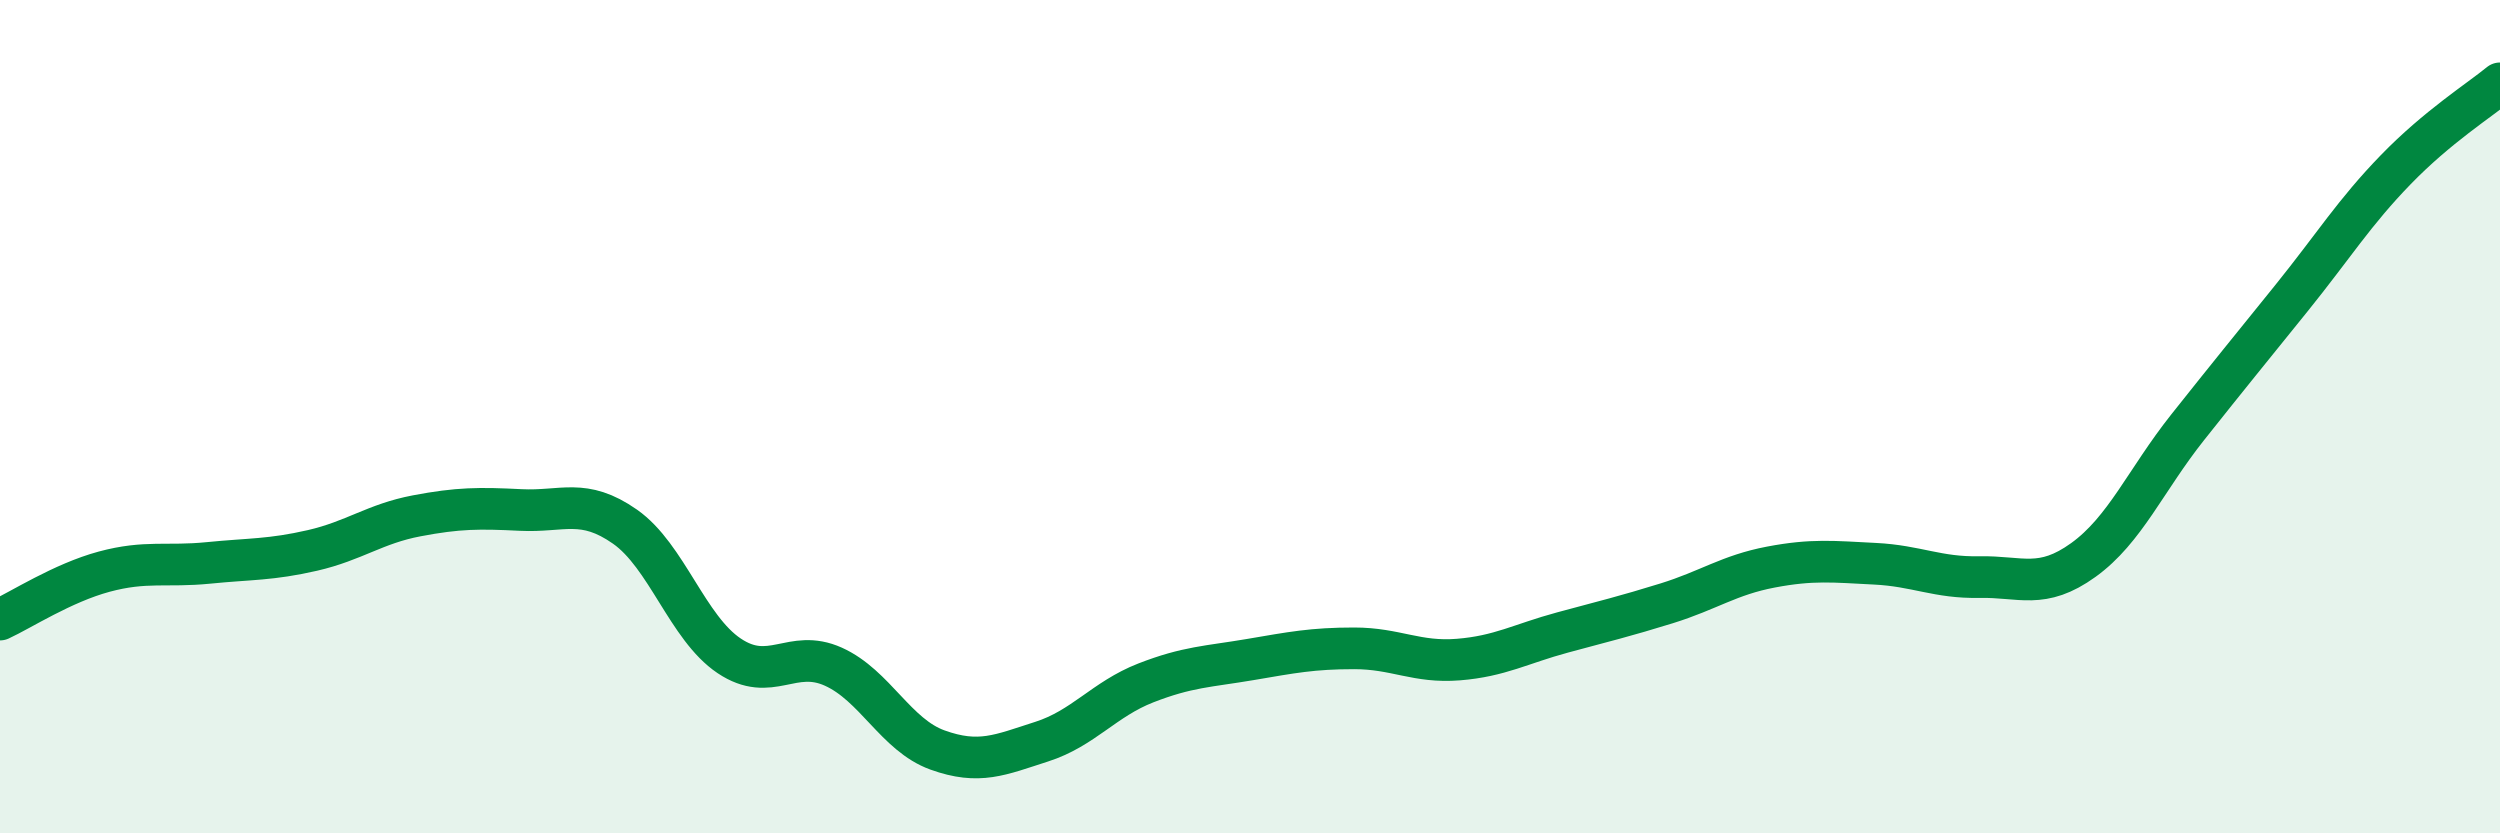
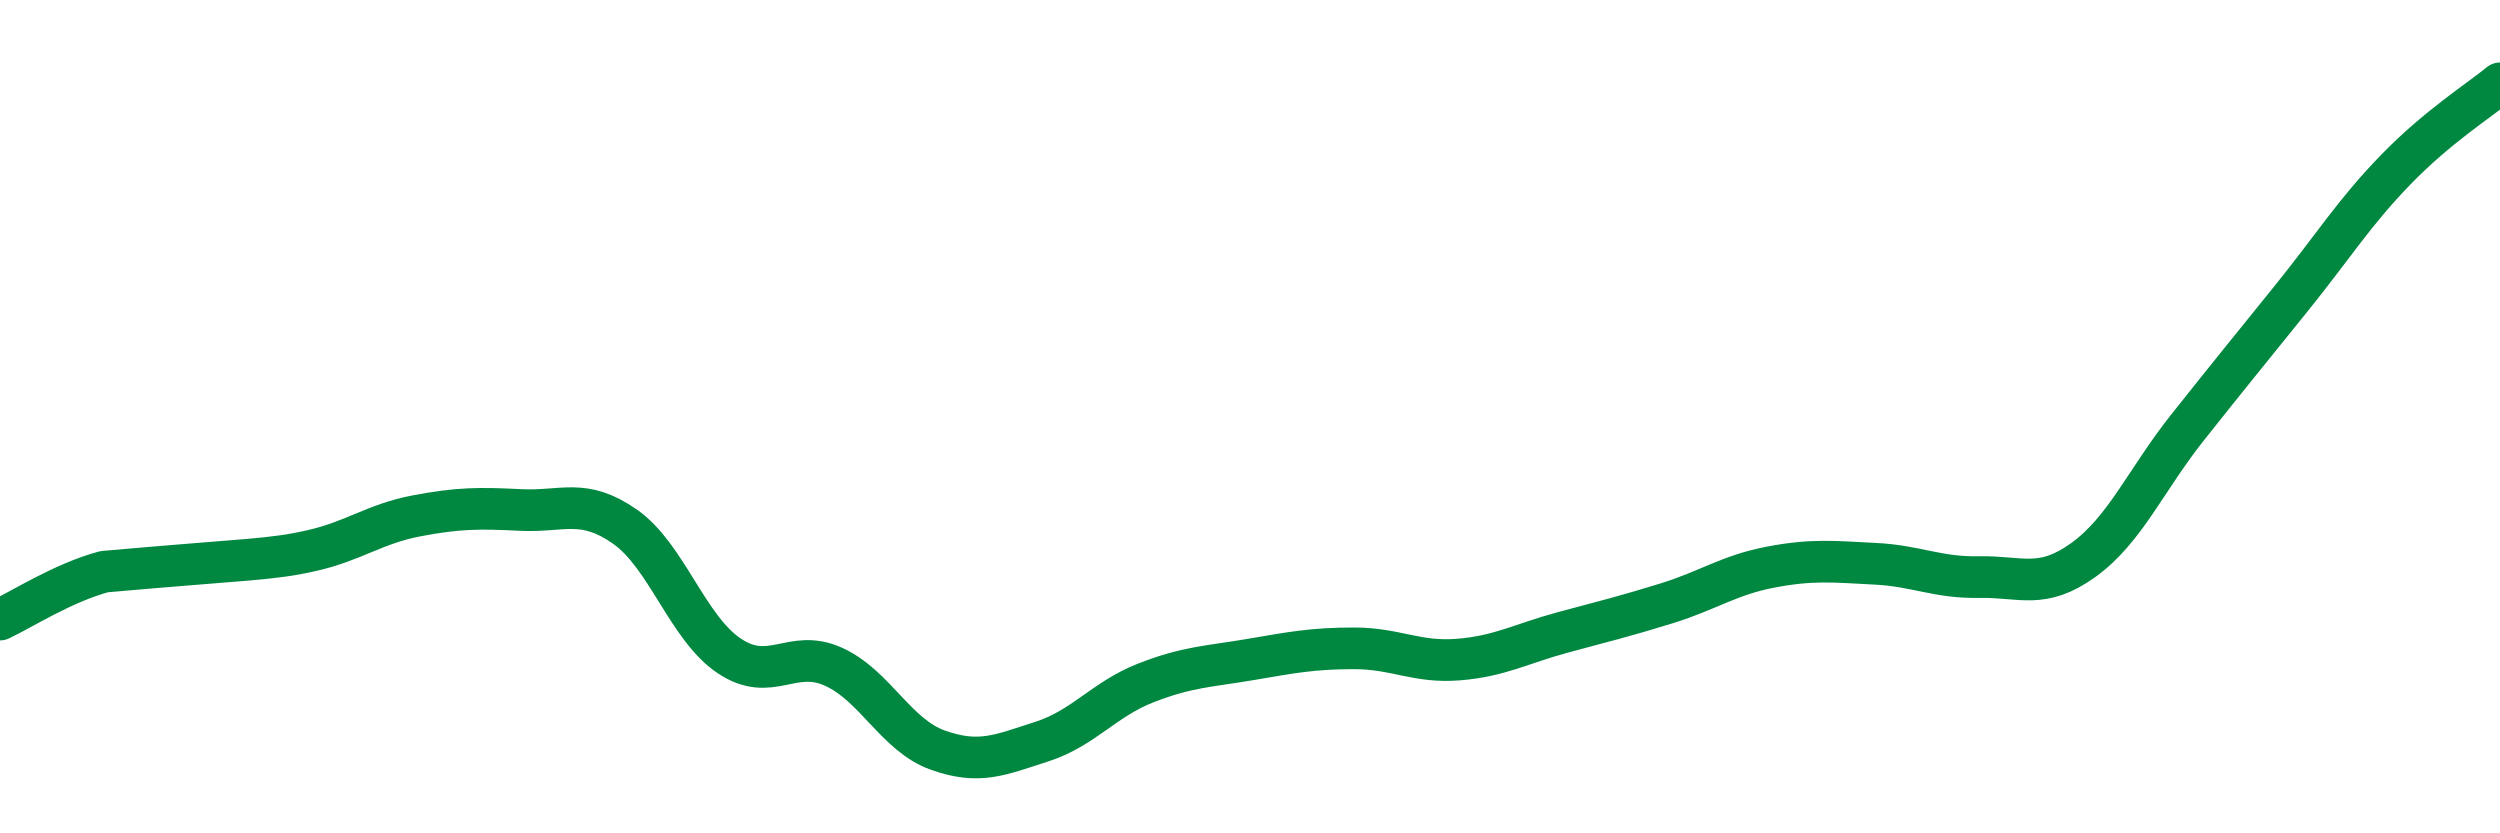
<svg xmlns="http://www.w3.org/2000/svg" width="60" height="20" viewBox="0 0 60 20">
-   <path d="M 0,14.87 C 0.5,14.64 1.5,13.99 2.5,13.72 C 3.5,13.45 4,13.61 5,13.51 C 6,13.41 6.5,13.44 7.5,13.21 C 8.5,12.98 9,12.57 10,12.38 C 11,12.19 11.5,12.19 12.5,12.24 C 13.5,12.29 14,11.94 15,12.64 C 16,13.34 16.5,15.07 17.5,15.74 C 18.5,16.41 19,15.55 20,16 C 21,16.45 21.5,17.64 22.5,18 C 23.5,18.36 24,18.12 25,17.8 C 26,17.48 26.5,16.78 27.5,16.39 C 28.5,16 29,16 30,15.83 C 31,15.66 31.5,15.56 32.5,15.56 C 33.5,15.56 34,15.91 35,15.83 C 36,15.75 36.5,15.45 37.5,15.18 C 38.5,14.91 39,14.79 40,14.48 C 41,14.17 41.5,13.8 42.5,13.61 C 43.5,13.42 44,13.48 45,13.53 C 46,13.58 46.5,13.87 47.5,13.85 C 48.5,13.83 49,14.16 50,13.44 C 51,12.72 51.5,11.52 52.5,10.26 C 53.5,9 54,8.39 55,7.15 C 56,5.91 56.5,5.1 57.5,4.07 C 58.5,3.04 59.5,2.41 60,2L60 20L0 20Z" fill="#008740" opacity="0.1" stroke-linecap="round" stroke-linejoin="round" />
-   <path d="M 0,14.87 C 0.5,14.64 1.5,13.99 2.5,13.72 C 3.5,13.45 4,13.61 5,13.51 C 6,13.41 6.5,13.44 7.5,13.21 C 8.5,12.98 9,12.57 10,12.38 C 11,12.19 11.5,12.19 12.5,12.24 C 13.5,12.29 14,11.94 15,12.64 C 16,13.34 16.5,15.07 17.5,15.74 C 18.5,16.41 19,15.55 20,16 C 21,16.45 21.5,17.64 22.5,18 C 23.5,18.36 24,18.12 25,17.8 C 26,17.48 26.5,16.78 27.5,16.39 C 28.5,16 29,16 30,15.83 C 31,15.66 31.5,15.56 32.5,15.56 C 33.5,15.56 34,15.91 35,15.83 C 36,15.75 36.5,15.45 37.5,15.18 C 38.5,14.91 39,14.79 40,14.48 C 41,14.17 41.5,13.8 42.5,13.61 C 43.5,13.42 44,13.48 45,13.53 C 46,13.58 46.5,13.87 47.5,13.85 C 48.5,13.83 49,14.16 50,13.44 C 51,12.72 51.5,11.52 52.5,10.26 C 53.5,9 54,8.39 55,7.15 C 56,5.91 56.5,5.1 57.5,4.07 C 58.5,3.04 59.5,2.41 60,2" stroke="#008740" stroke-width="1" fill="none" stroke-linecap="round" stroke-linejoin="round" />
+   <path d="M 0,14.87 C 0.5,14.64 1.5,13.99 2.5,13.72 C 6,13.41 6.5,13.44 7.5,13.21 C 8.5,12.98 9,12.57 10,12.38 C 11,12.19 11.5,12.19 12.5,12.24 C 13.5,12.29 14,11.94 15,12.64 C 16,13.34 16.5,15.07 17.5,15.74 C 18.5,16.41 19,15.55 20,16 C 21,16.45 21.5,17.64 22.5,18 C 23.5,18.36 24,18.12 25,17.8 C 26,17.48 26.5,16.78 27.5,16.39 C 28.5,16 29,16 30,15.83 C 31,15.66 31.5,15.56 32.5,15.56 C 33.5,15.56 34,15.91 35,15.83 C 36,15.75 36.5,15.45 37.5,15.18 C 38.5,14.91 39,14.79 40,14.48 C 41,14.17 41.5,13.8 42.5,13.61 C 43.5,13.42 44,13.48 45,13.53 C 46,13.58 46.5,13.87 47.5,13.85 C 48.5,13.83 49,14.16 50,13.44 C 51,12.72 51.5,11.52 52.5,10.26 C 53.5,9 54,8.39 55,7.15 C 56,5.91 56.5,5.1 57.5,4.07 C 58.5,3.04 59.5,2.41 60,2" stroke="#008740" stroke-width="1" fill="none" stroke-linecap="round" stroke-linejoin="round" />
</svg>